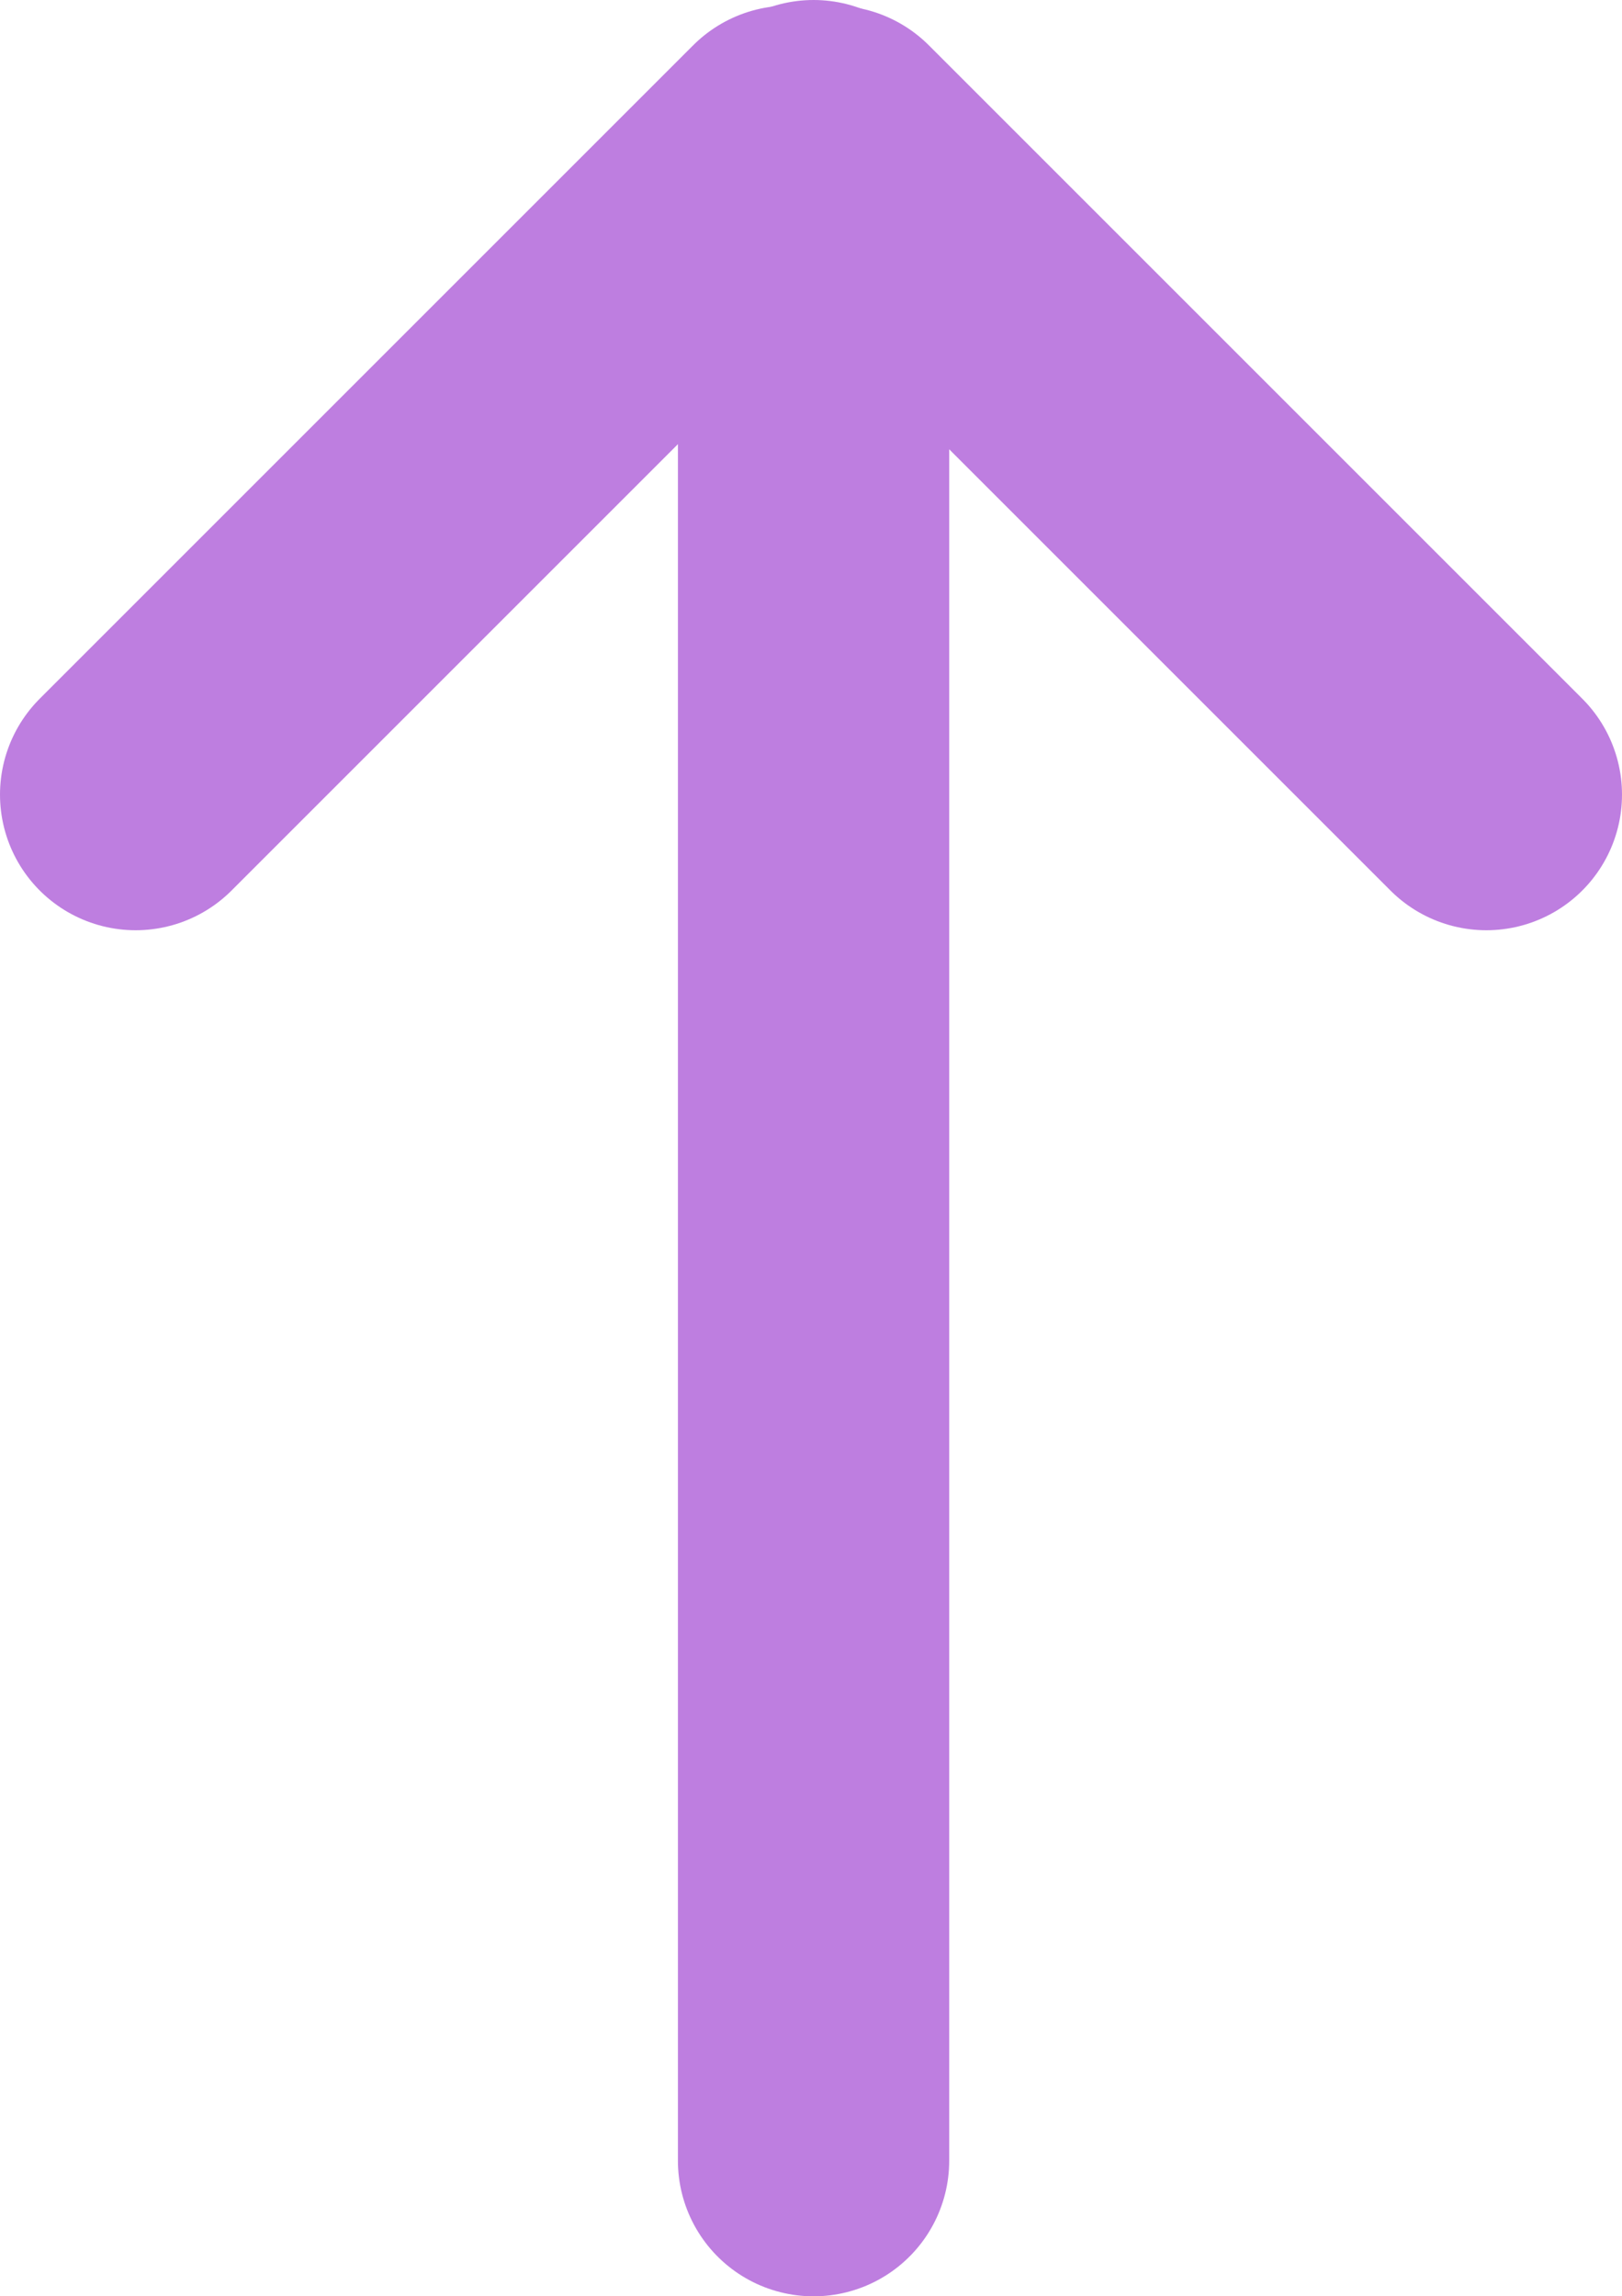
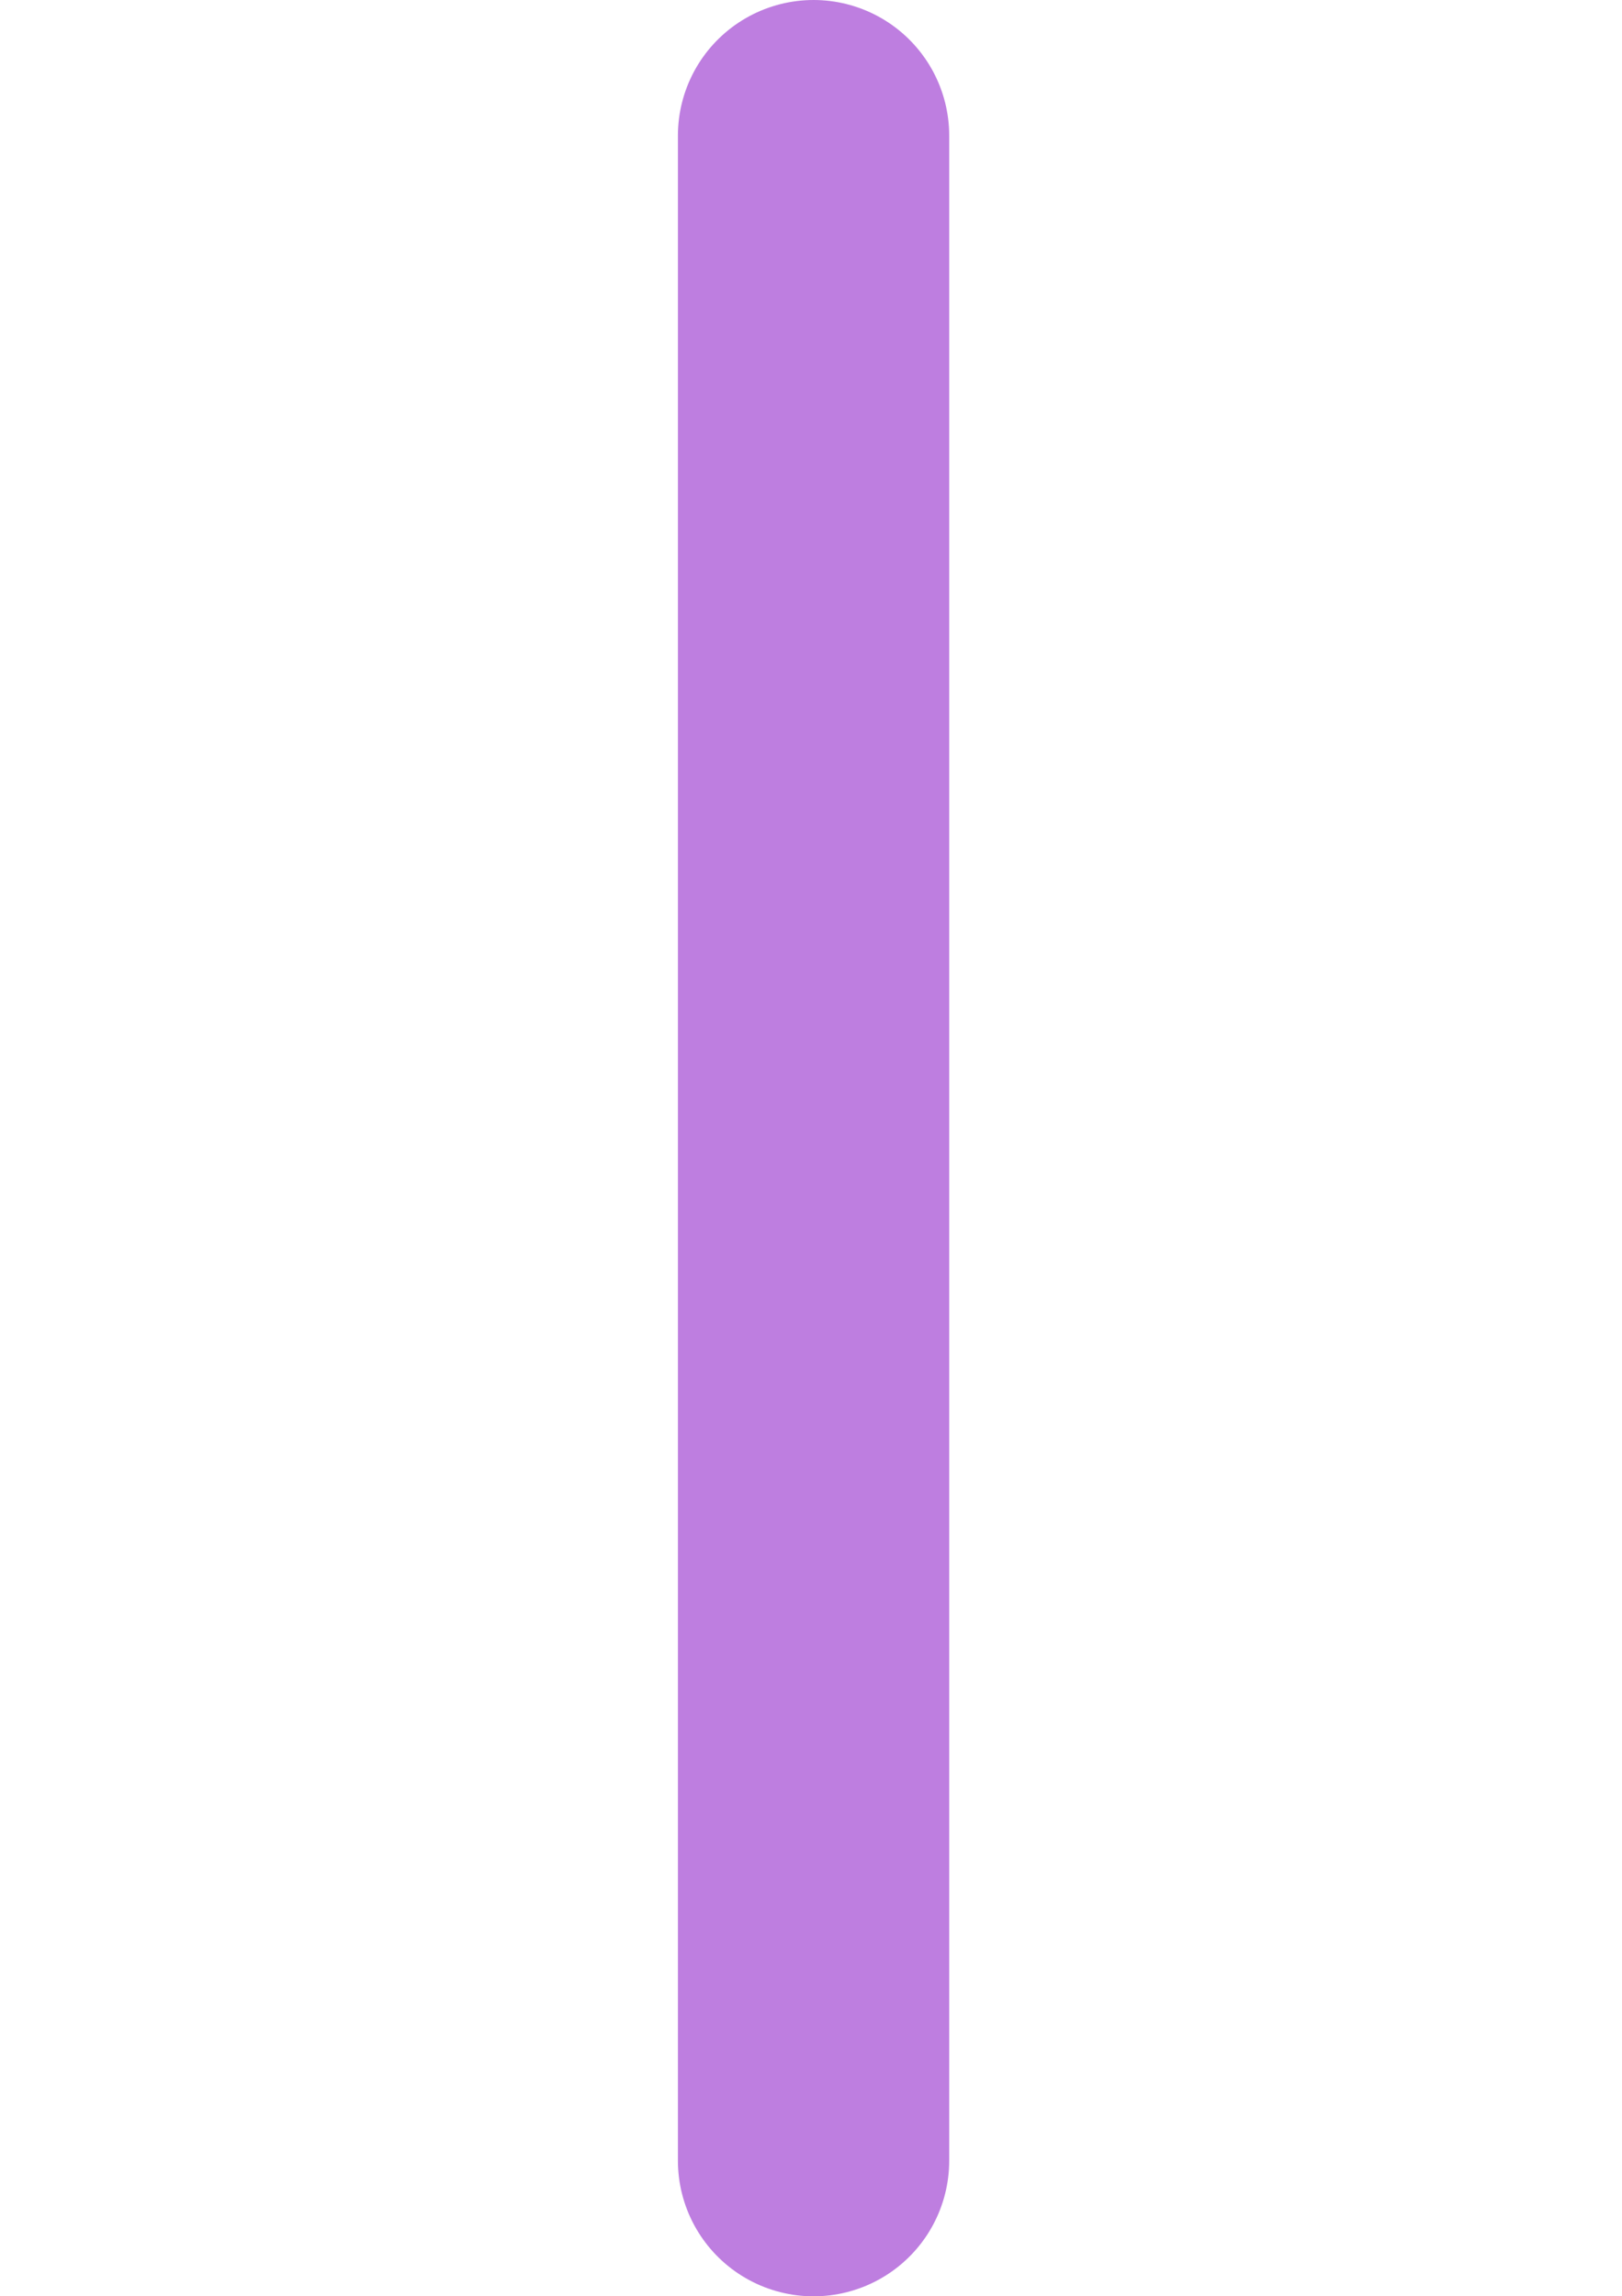
<svg xmlns="http://www.w3.org/2000/svg" version="1.1" width="20.926" height="29.627" viewBox="0,0,20.926,29.627">
  <g transform="translate(-189.504,-203.715)">
    <g fill="none" stroke="#be7ee0" stroke-width="3.5" stroke-linecap="round" stroke-miterlimit="10">
      <path d="M200,205.465v26.127" />
-       <path d="M199.684,205.537l-8.43,8.43" />
-       <path d="M200.25,205.537l8.43,8.43" />
    </g>
  </g>
</svg>